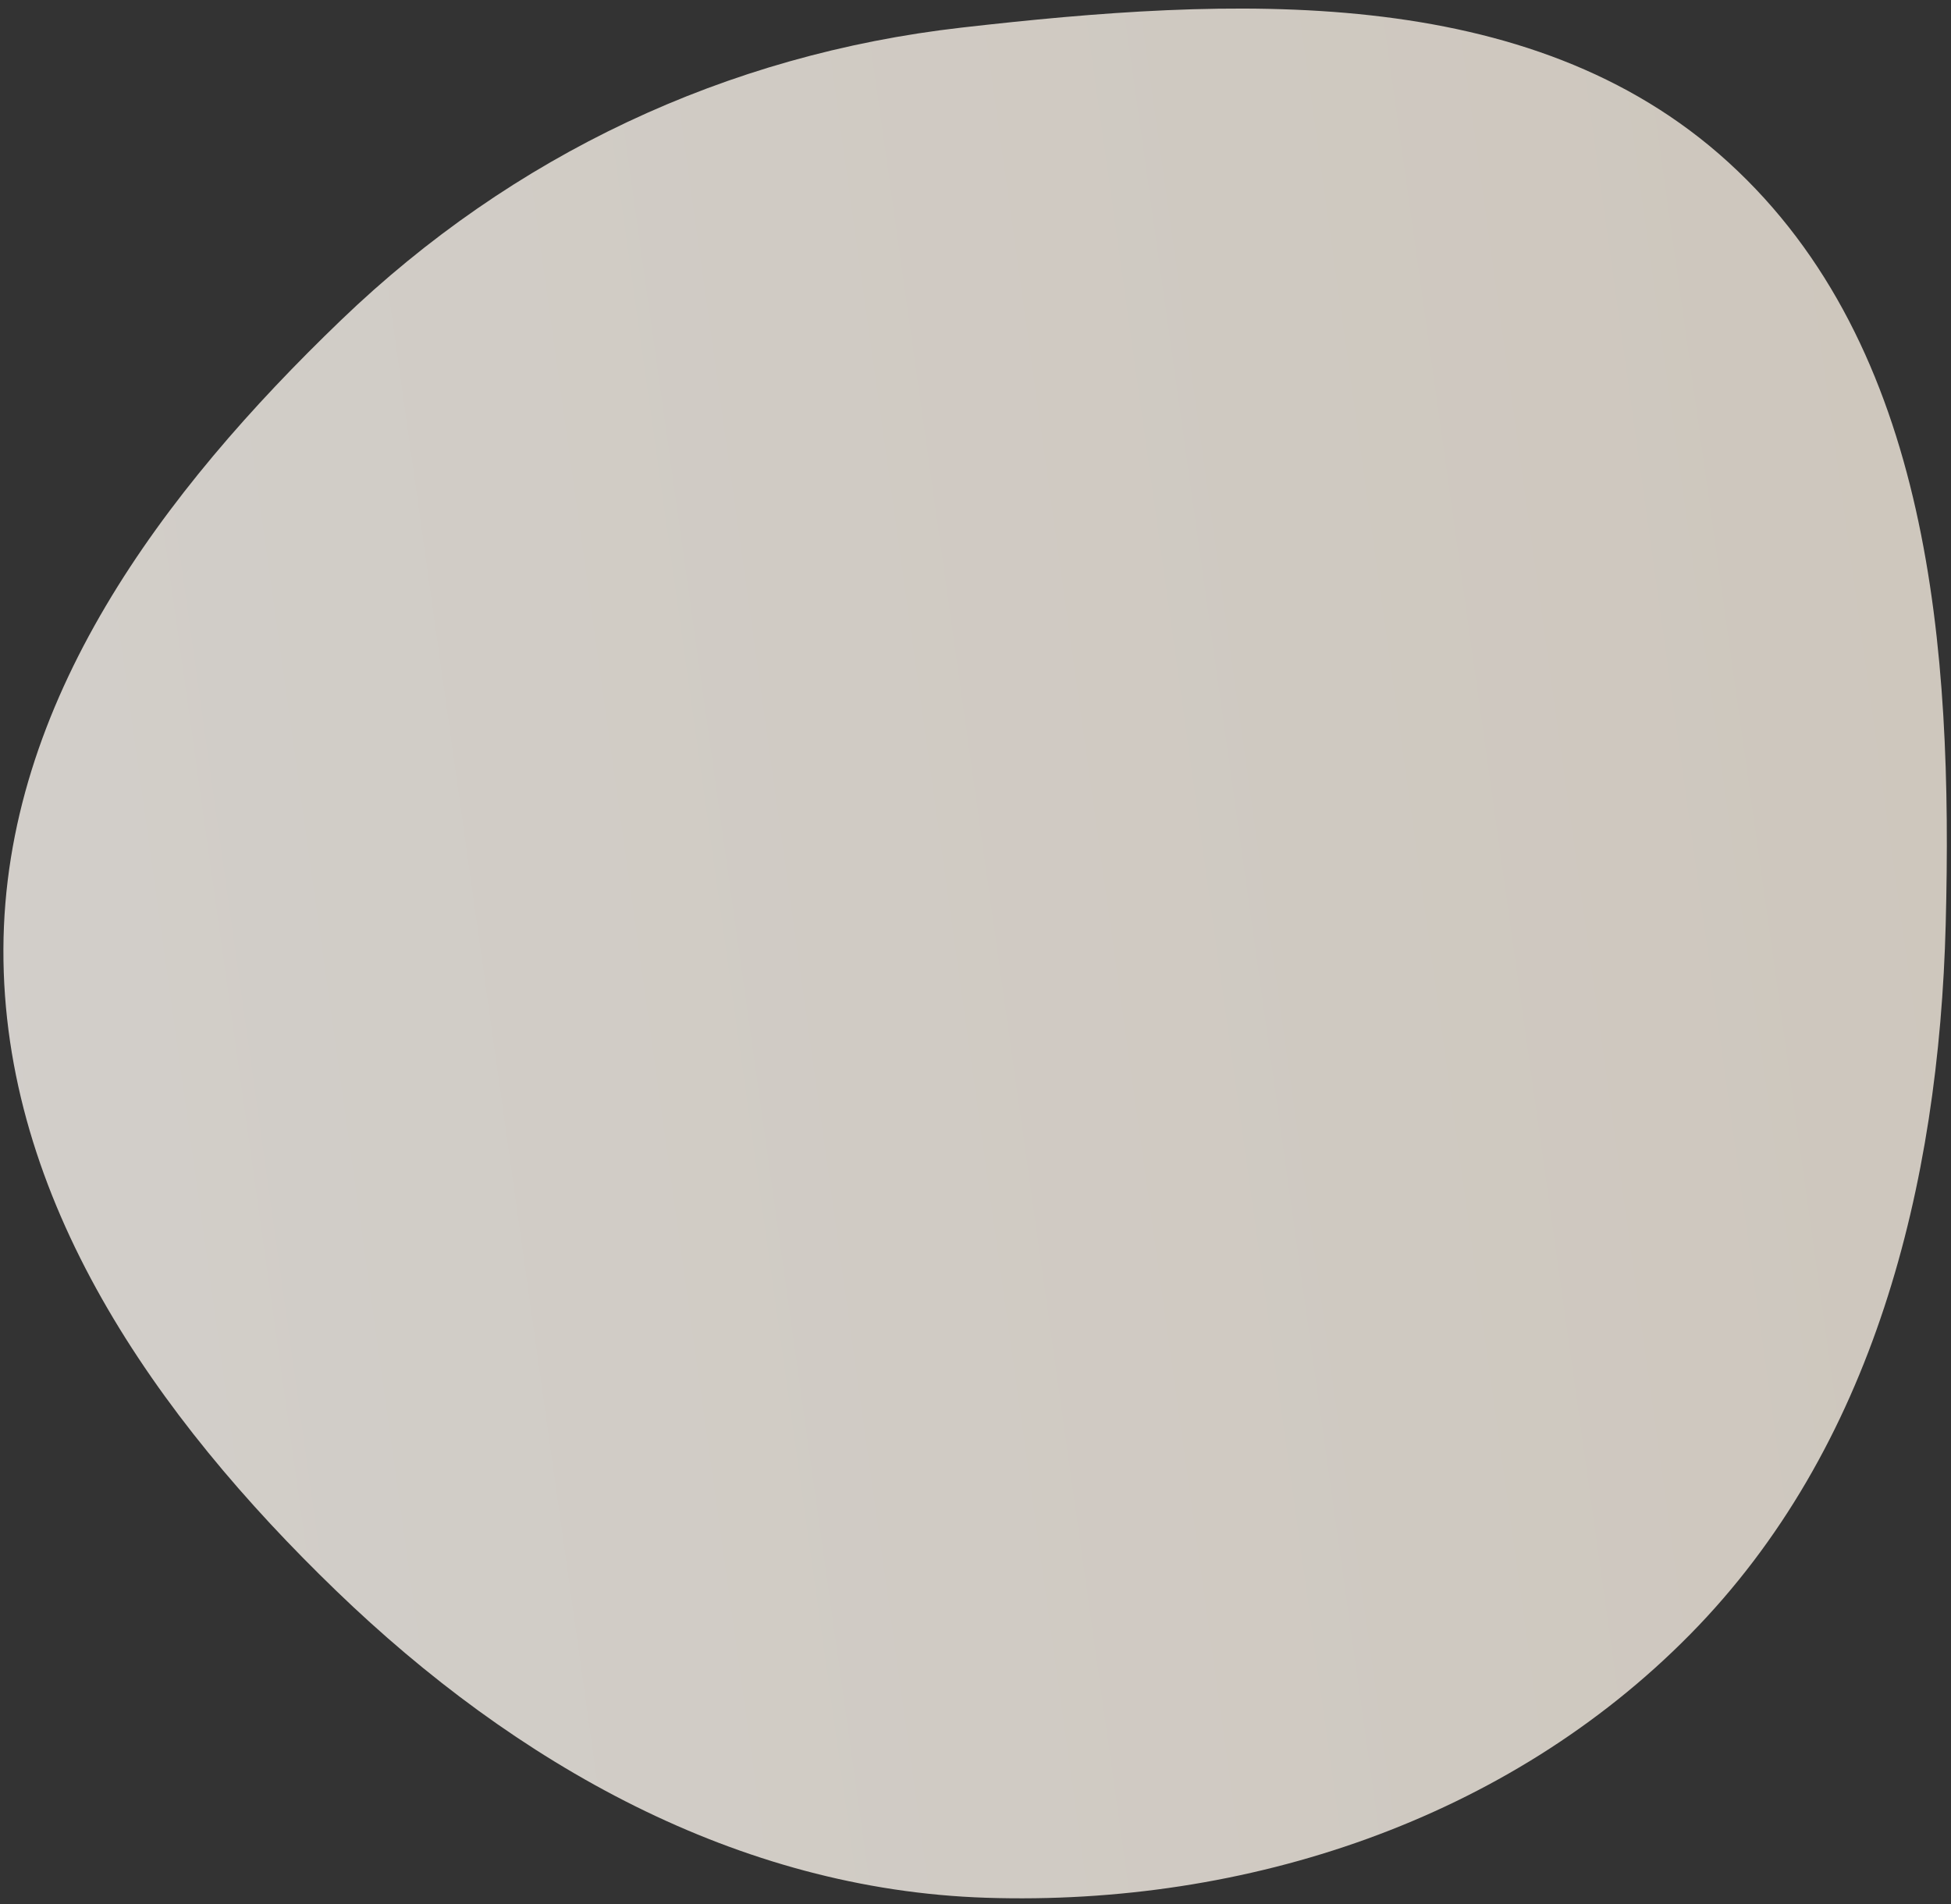
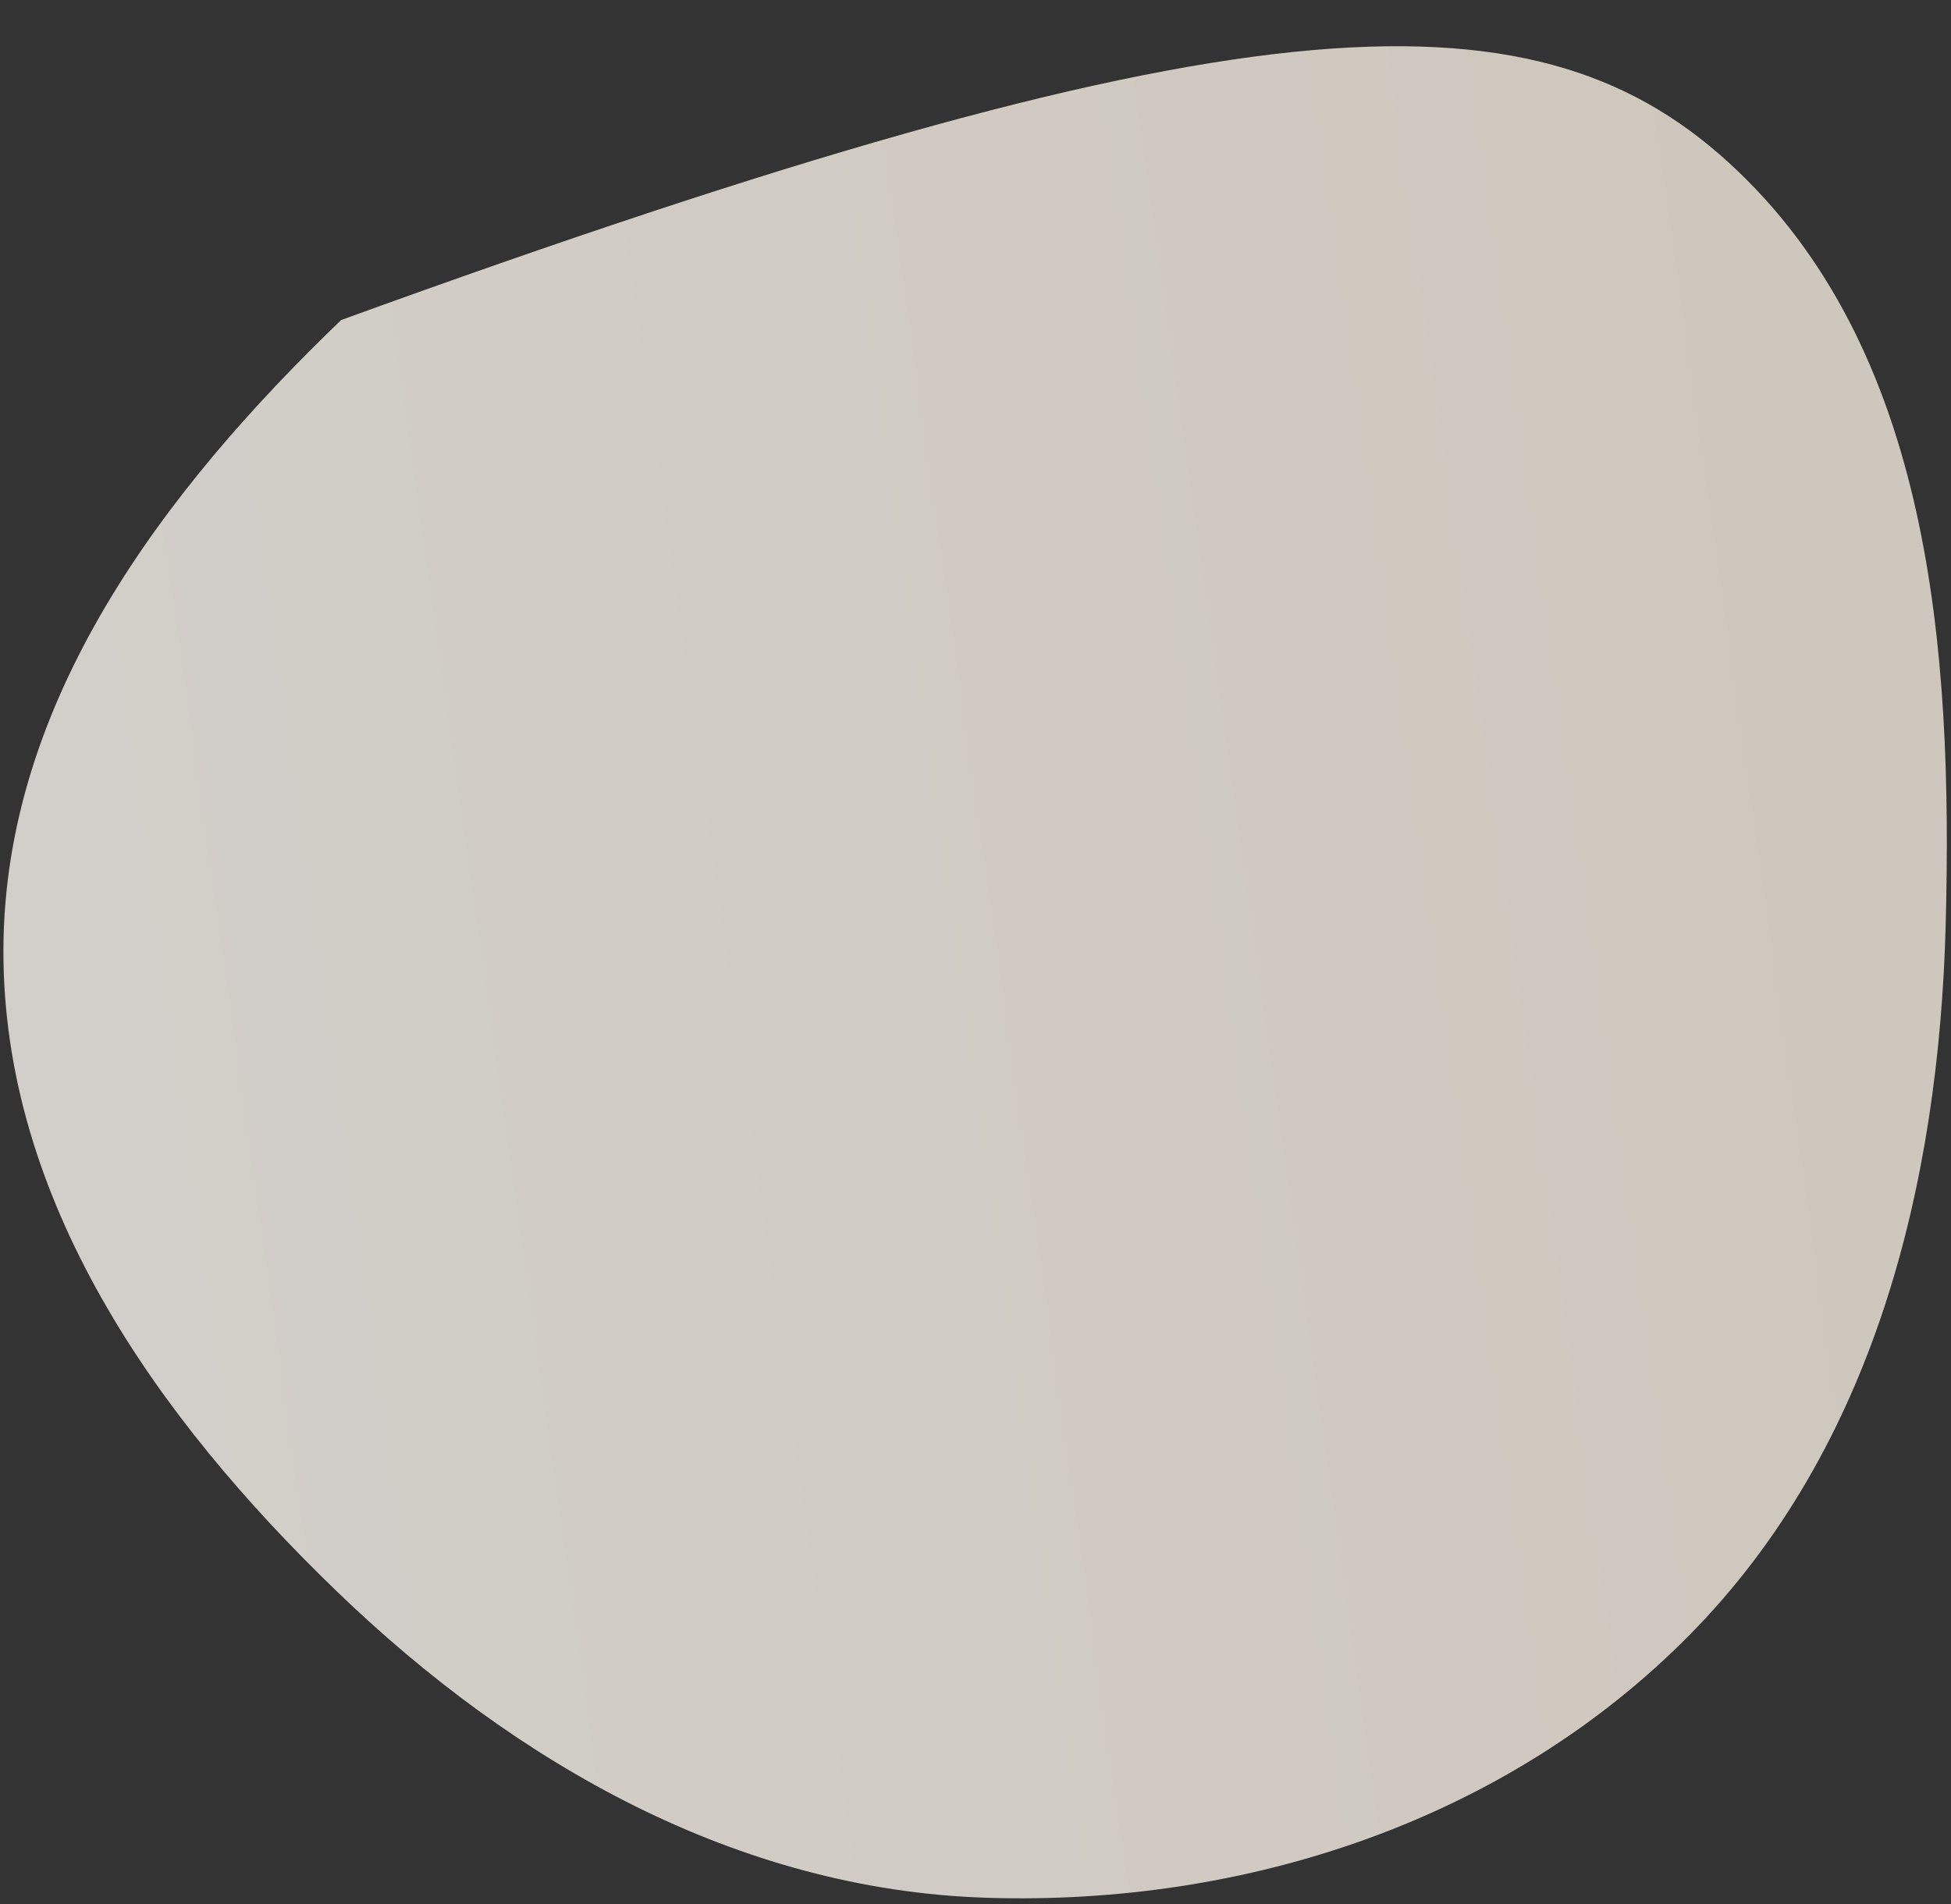
<svg xmlns="http://www.w3.org/2000/svg" width="210" height="205" viewBox="0 0 210 205" fill="none">
  <rect x="0" y="0" width="210" height="205" fill="#333333" stroke="none" />
-   <path opacity="0.8" fill-rule="evenodd" clip-rule="evenodd" d="M36.717 34.452C55.173 16.709 78.114 5.858 103.551 2.965C132.386 -0.315 164.585 -2.082 186.034 17.466C207.872 37.368 210.199 69.923 209.431 99.459C208.7 127.616 201.682 155.878 181.915 175.942C162.243 195.91 134.17 205.193 106.154 204.289C79.354 203.424 55.477 189.864 36.186 171.241C16.787 152.513 0.262 129.126 0.367 102.163C0.471 75.532 17.519 52.908 36.717 34.452Z" fill="url(#paint0_linear_12982_427)" />
+   <path opacity="0.8" fill-rule="evenodd" clip-rule="evenodd" d="M36.717 34.452C132.386 -0.315 164.585 -2.082 186.034 17.466C207.872 37.368 210.199 69.923 209.431 99.459C208.7 127.616 201.682 155.878 181.915 175.942C162.243 195.91 134.17 205.193 106.154 204.289C79.354 203.424 55.477 189.864 36.186 171.241C16.787 152.513 0.262 129.126 0.367 102.163C0.471 75.532 17.519 52.908 36.717 34.452Z" fill="url(#paint0_linear_12982_427)" />
  <defs>
    <linearGradient id="paint0_linear_12982_427" x1="-208.455" y1="130.528" x2="206.035" y2="72.486" gradientUnits="userSpaceOnUse">
      <stop stop-color="white" />
      <stop offset="1" stop-color="#F5ECE0" />
    </linearGradient>
  </defs>
</svg>